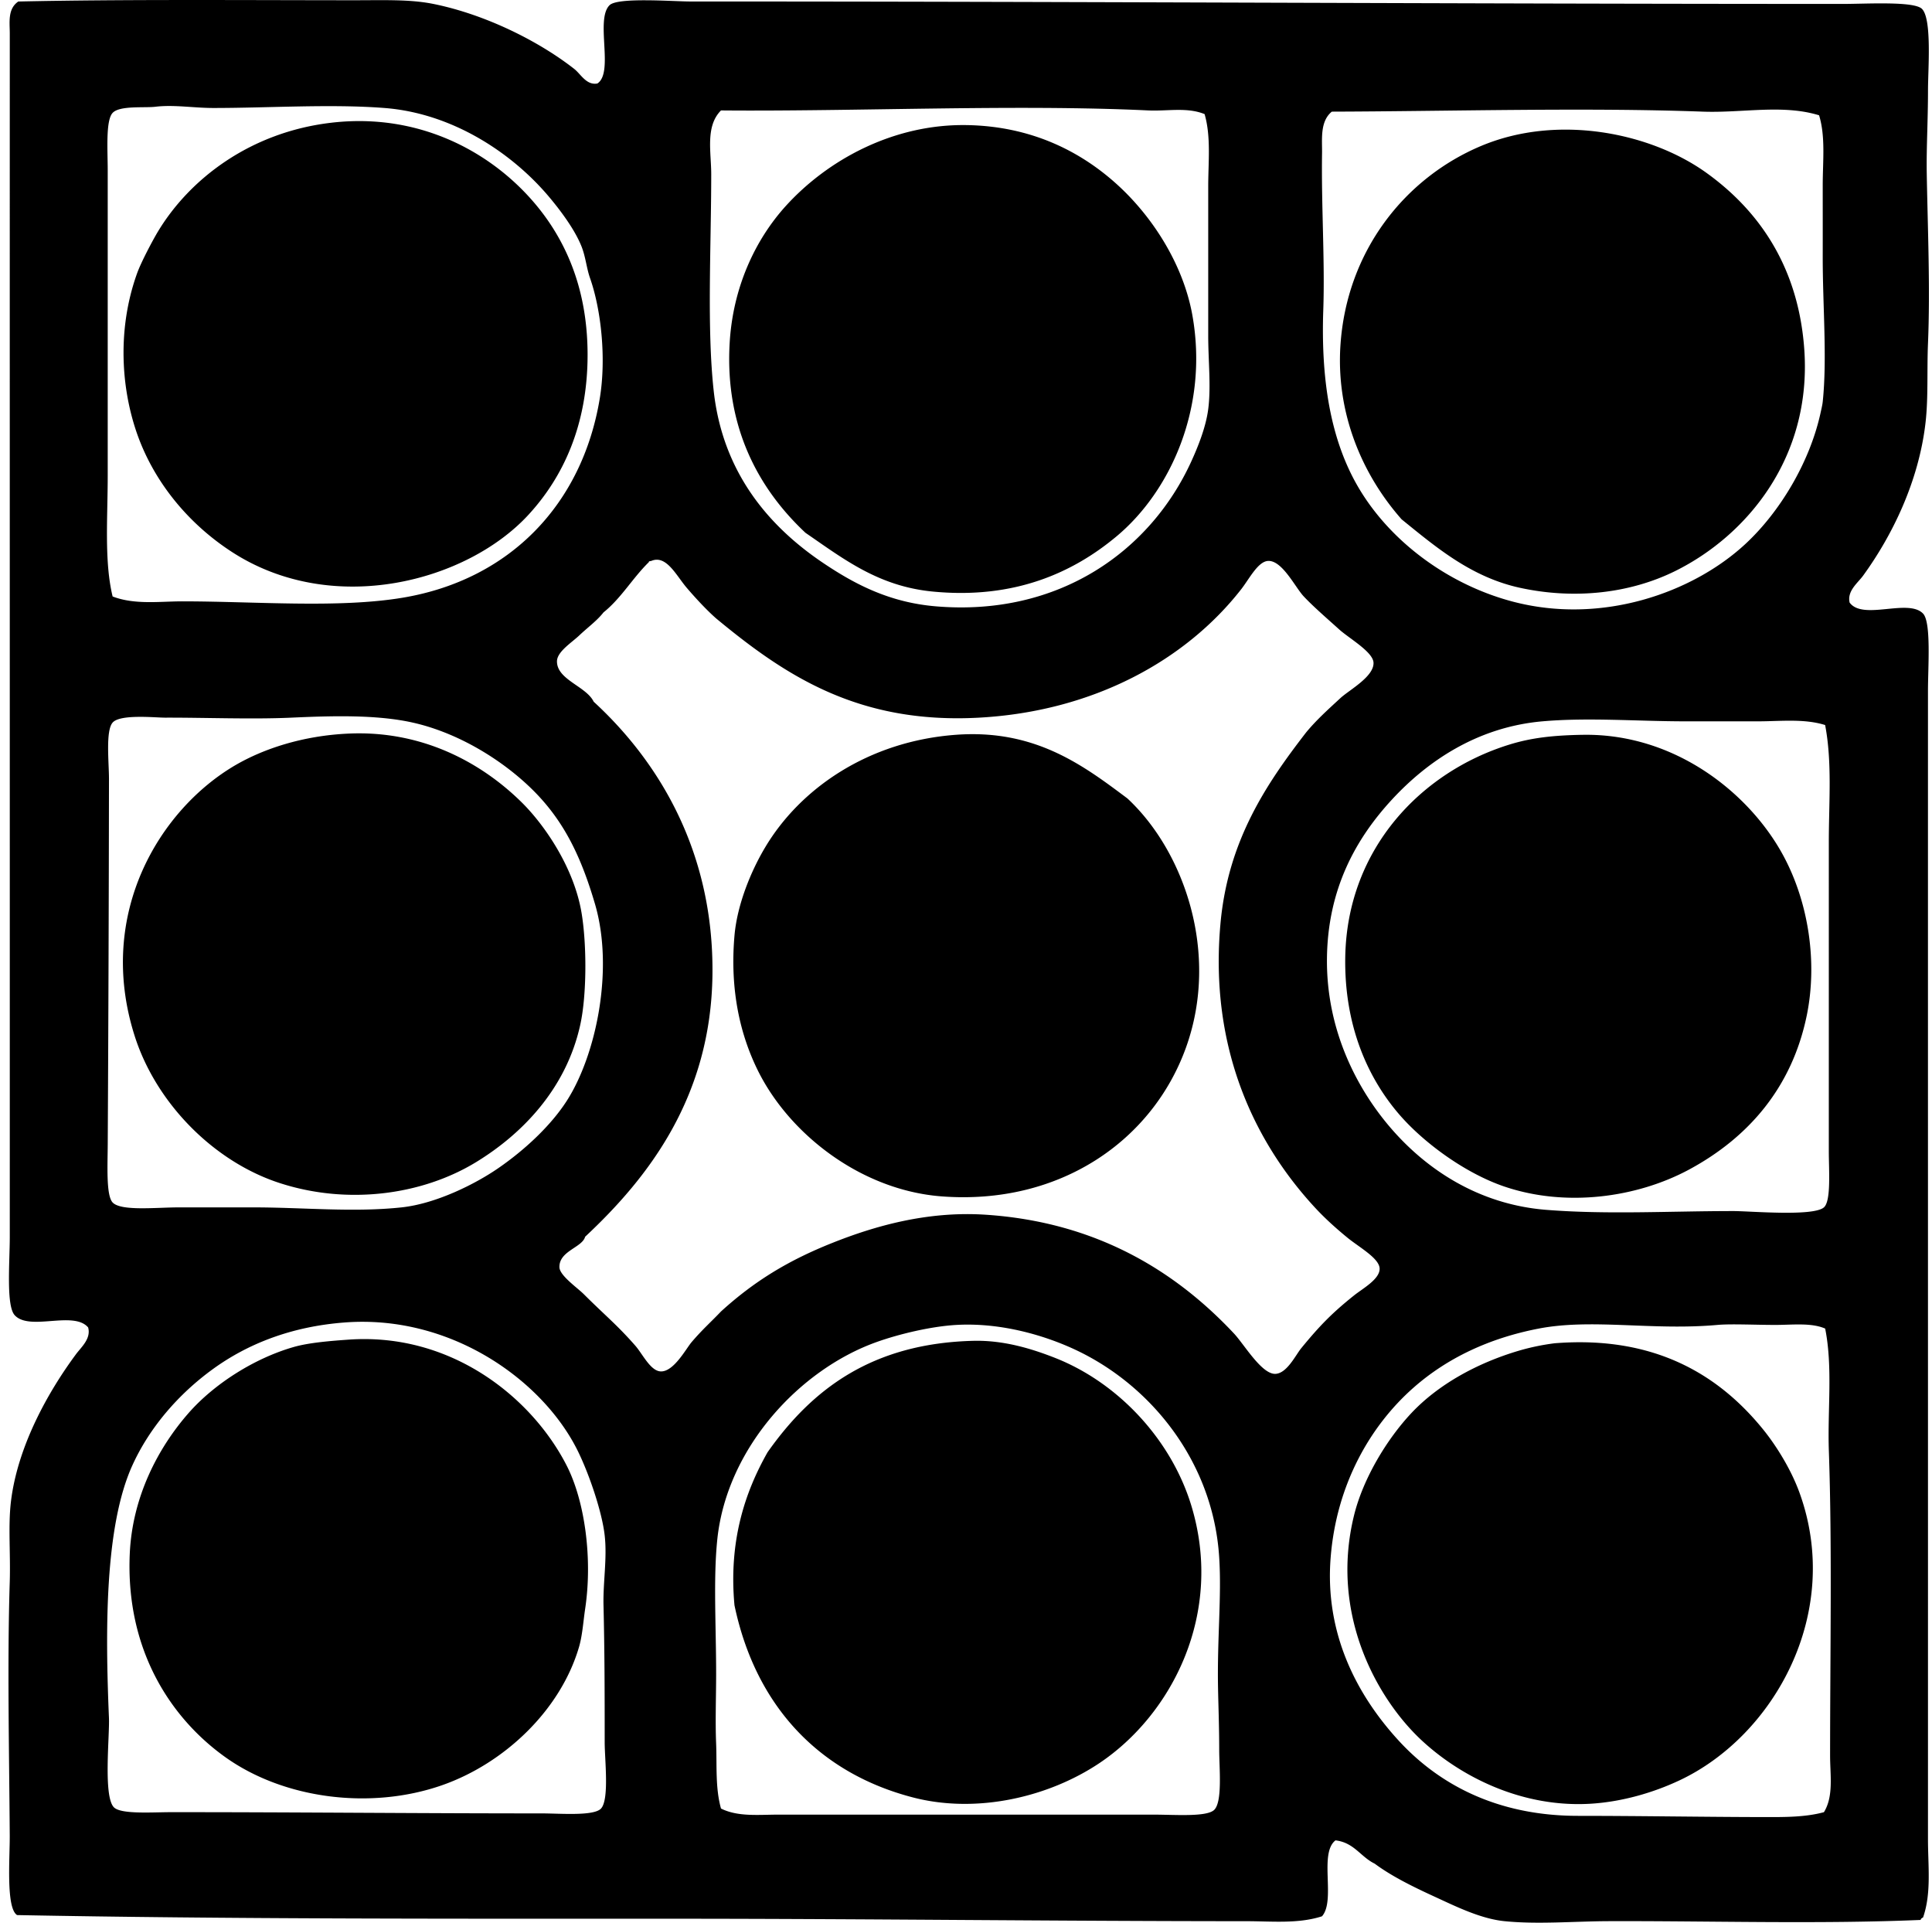
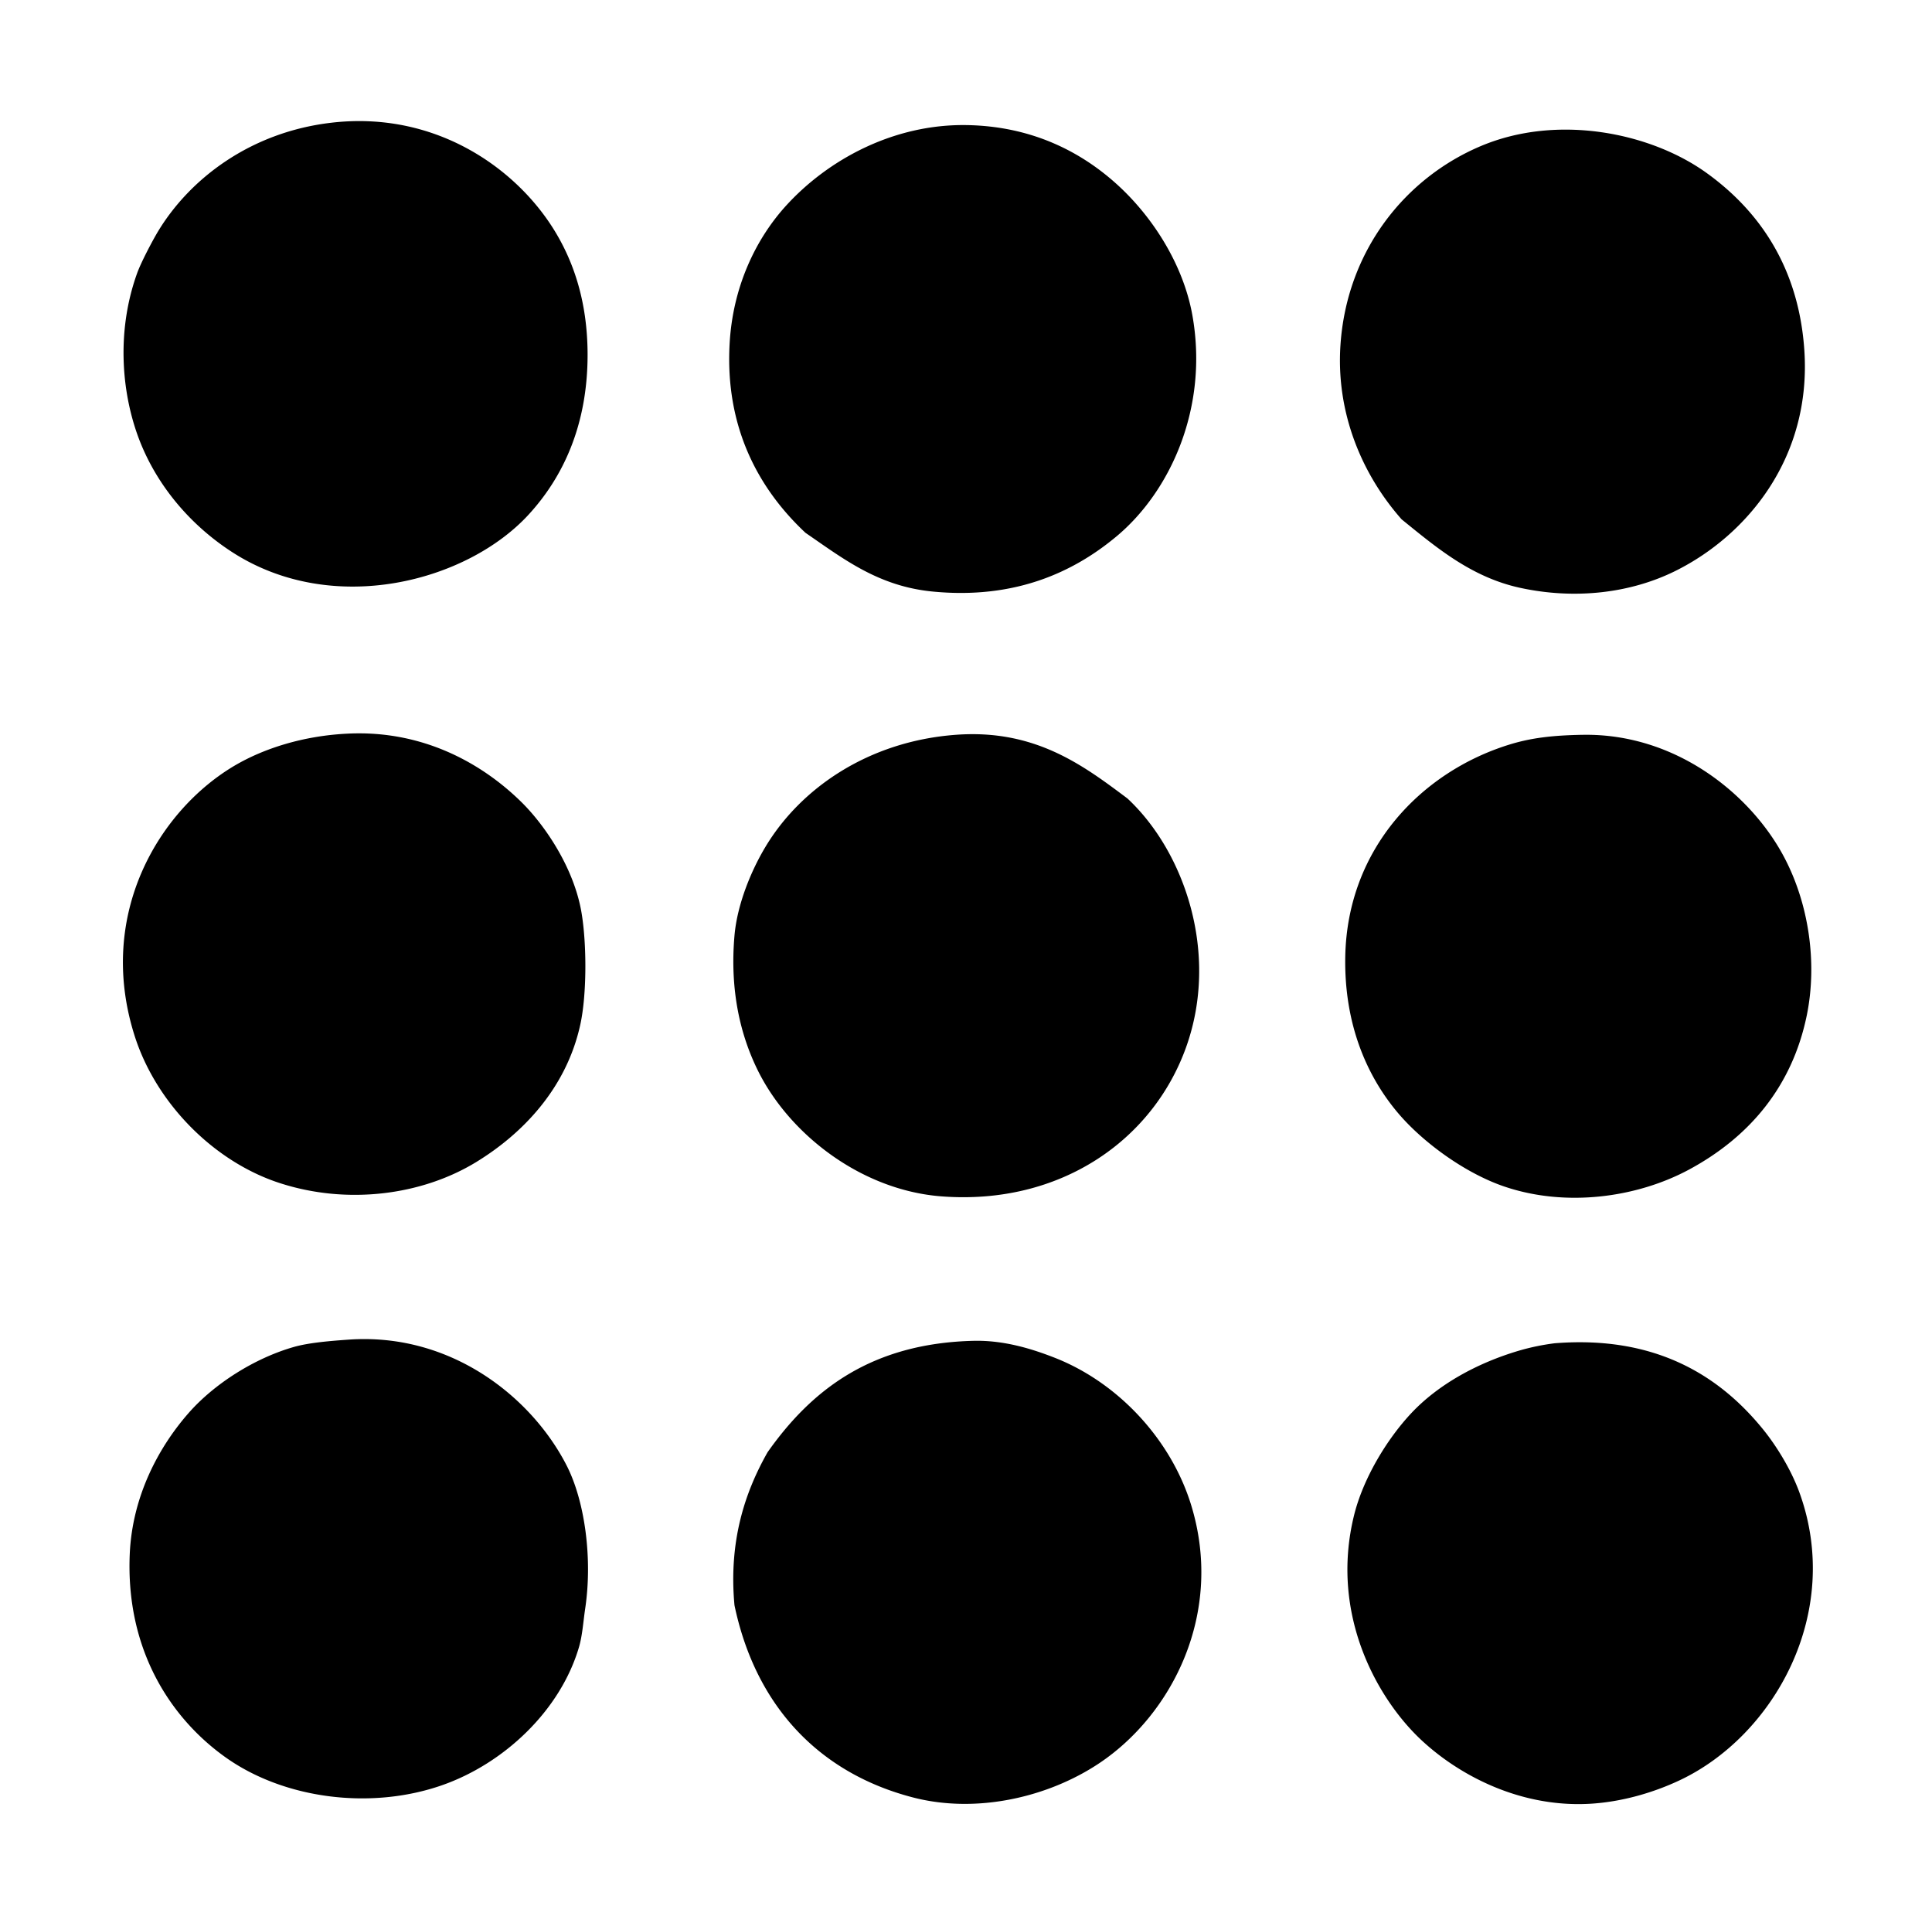
<svg xmlns="http://www.w3.org/2000/svg" width="201" height="200" fill="none" viewBox="0 0 201 200">
-   <path fill="#000" fill-rule="evenodd" d="M62.15 8.685c1.755-1.14-.252-6.68 1.274-8.151.87-.838 6.598-.38 8.408-.38 39.102-.005 80.028.254 119.966.254 2.326 0 7.31-.304 8.151.509 1.062 1.032.635 6.316.635 8.405 0 3.323-.177 6.009-.129 8.788.098 5.629.368 11.892.129 17.574-.119 2.83.04 5.706-.257 8.277-.708 6.177-3.512 11.816-6.495 15.92-.556.764-1.682 1.588-1.402 2.801 1.382 1.89 6.107-.463 7.64 1.145.861.9.511 5.581.511 8.026-.005 39.459.005 78.528 0 119.458 0 2.786.373 5.606-.511 8.148-.113.056-.227.113-.252.257-10.542.45-22.165.091-32.478.128-3.585.013-7.381.348-10.822 0-2.488-.251-5.07-1.54-7.263-2.547-2.291-1.05-4.504-2.145-6.24-3.439-1.461-.702-2.135-2.195-4.076-2.419-1.745 1.352.05 6.243-1.402 7.897-2.487.803-5.211.511-7.897.511-19.431-.003-39.683-.254-59.729-.257-22.935 0-46.097.043-68.134-.38-1.17-.738-.748-5.928-.763-8.277-.058-8.798-.264-17.974 0-26.364.093-2.968-.181-5.881.128-8.403.698-5.74 3.86-11.376 6.752-15.283.551-.75 1.603-1.629 1.274-2.802-1.523-1.777-6.097.416-7.64-1.273-.904-.987-.511-5.541-.511-8.152.005-41.85-.006-83.334 0-125.19C1.017 2.33.78.92 1.905.157 12.762-.08 25.686.023 36.808.026c3.142 0 5.84-.109 8.275.382 5.334 1.075 10.89 3.816 14.645 6.75.695.54 1.277 1.739 2.422 1.527ZM18.975 62.554c7.598 0 16.23.737 22.926-.38 11.126-1.863 18.688-9.705 20.503-20.76.672-4.1.156-9.131-1.017-12.482-.365-1.032-.458-2.223-.893-3.31-.688-1.72-2.13-3.675-3.437-5.221-3.79-4.47-9.96-8.622-17.065-9.168-5.57-.43-11.967 0-17.827 0-2.01-.003-4.088-.358-5.992-.129-1.12.136-3.715-.148-4.453.637-.742.786-.513 3.947-.513 5.986v31.711c0 4.4-.375 8.965.51 12.61 2.314.883 4.9.506 7.258.506Zm100.482-51.067c-13.767-.655-30.414.123-44.446 0-1.646 1.646-1.017 4.345-1.017 6.623 0 7.504-.463 15.998.257 22.543.949 8.654 5.895 14.23 11.461 17.956 3.308 2.218 6.873 4.05 11.59 4.458 12.881 1.108 22.377-5.772 26.619-15.028.742-1.619 1.543-3.643 1.779-5.476.305-2.33 0-5.057 0-7.642V19.384c0-2.51.305-5.15-.377-7.514-1.828-.743-3.864-.29-5.866-.383Zm57.693.126c-12.106-.446-26.375-.035-38.591 0-1.259 1.032-.992 2.91-1.017 4.33-.083 5.452.304 11.184.128 16.302-.252 7.263.758 13.304 3.441 18.085 3.27 5.825 9.41 10.414 16.172 12.224 9.316 2.494 18.84-.889 24.322-5.986 3.517-3.265 6.623-8.366 7.774-13.498.083-.393.211-.892.252-1.274.47-4.519 0-9.87 0-15.029.005-2.52 0-5.09 0-7.514.005-2.53.299-5.047-.378-7.26-3.784-1.163-7.977-.227-12.103-.38ZM67.5 58.48c-1.677 1.636-2.873 3.75-4.71 5.22-.698.887-1.564 1.49-2.548 2.42-.793.745-2.29 1.681-2.296 2.673-.01 1.923 3.039 2.588 3.821 4.202 6.86 6.306 12.51 15.705 12.355 28.4-.156 12.678-6.608 21.053-13.246 27.255-.3 1.128-2.733 1.473-2.673 3.185.03.856 1.873 2.124 2.547 2.802 2.135 2.132 3.467 3.197 5.35 5.349.758.863 1.588 2.666 2.673 2.673 1.347.01 2.616-2.394 3.187-3.056 1.115-1.309 2.037-2.112 3.054-3.184 3.519-3.202 7.076-5.337 11.59-7.132 4.281-1.706 9.79-3.33 15.919-2.93 11.693.765 19.887 5.994 25.853 12.353 1.057 1.122 2.9 4.287 4.333 4.201 1.195-.068 2.084-1.953 2.673-2.673 1.908-2.324 3.182-3.638 5.478-5.475.893-.72 2.698-1.69 2.673-2.802-.025-1.065-2.125-2.218-3.313-3.185-1.49-1.216-2.585-2.26-3.436-3.184-6.107-6.616-11.013-16.38-9.807-29.546.785-8.587 4.745-14.475 8.918-19.87 1.068-1.283 2.153-2.26 3.565-3.564.914-.843 3.519-2.238 3.436-3.693-.063-1.115-2.562-2.532-3.564-3.439-1.357-1.223-2.699-2.381-3.693-3.438-.891-.947-2.228-3.744-3.693-3.693-1.057.035-1.956 1.84-2.802 2.93-5.732 7.35-15.305 12.71-27.253 13.372-12.591.697-20.196-4.37-27.38-10.316-.821-.72-1.909-1.84-3.06-3.184-1.11-1.3-2.129-3.47-3.692-2.802-.103.03-.255.005-.26.13ZM11.72 75.163c-.747.85-.382 4.164-.382 5.858a9237.532 9237.532 0 0 1-.129 37.951c-.01 2.198-.186 5.382.511 6.115.876.919 4.539.508 6.873.508h7.773c5.216 0 10.349.539 15.409 0 3.57-.38 7.645-2.411 10.059-4.075 2.78-1.916 5.478-4.436 7.13-7.006 3.053-4.748 4.94-13.682 2.93-20.504-1.388-4.72-3.054-8.199-5.856-11.207-3.043-3.262-7.955-6.492-13.118-7.642-3.75-.836-8.403-.7-12.612-.509-4.075.186-9.11-.015-13.113 0-1.006.005-4.684-.393-5.475.511Zm171.164-.128h-7.517c-4.994 0-10.127-.42-14.897 0-6.81.599-12.01 4.189-15.666 8.15-3.74 4.054-6.686 9.295-6.751 16.557-.053 5.893 1.946 10.976 4.581 14.9 3.797 5.647 10.007 10.553 18.216 11.208 6.341.506 12.876.128 19.484.128 1.75 0 8.31.587 9.42-.383.763-.662.511-3.869.511-5.857V87.644c0-4.209.36-8.325-.383-12.224-2.19-.685-4.659-.385-6.998-.385ZM22.162 142.406c-3.627 2.626-6.638 6.142-8.408 10.062-2.872 6.369-2.801 17.146-2.419 26.233.078 1.876-.604 8.156.511 9.297.738.752 3.988.508 5.984.508 13.392 0 25.085.126 38.59.129 1.833 0 5.38.302 6.113-.511.87-.967.377-5.085.377-6.878 0-5.339-.01-9.621-.123-14.263-.058-2.371.393-4.889.123-7.26-.259-2.349-1.553-6.253-2.796-8.788-3.595-7.295-13.128-14.19-24.2-13.372-5.684.423-10.202 2.273-13.752 4.843Zm162.502-4.584c-2.037 0-4.592-.126-5.984 0-6.766.607-13.035-.692-18.595.38-5.201 1.005-9.539 3.089-12.99 6.115-4.566 4.005-8.058 10.145-8.657 17.702-.629 7.846 2.678 14.278 7.129 19.101 4.159 4.506 10.208 7.769 18.596 7.769 6.361 0 13.369.121 19.484.128 1.976 0 4.159.023 6.112-.511 1.022-1.674.639-3.861.639-5.858 0-10.779.217-21.815-.128-31.711-.149-4.302.423-8.687-.383-12.735-1.447-.632-3.39-.38-5.223-.38ZM81 188.763h39.097c2.139 0 5.482.267 6.24-.509.856-.881.506-4.342.506-6.24 0-2.412-.093-4.763-.123-6.495-.093-5.15.382-9.397.123-13.498-.609-9.815-6.938-17.77-14.769-21.523-3.235-1.548-7.887-2.95-12.612-2.673-2.666.156-6.009.971-8.274 1.782-7.985 2.855-15.558 10.991-16.56 20.506-.427 4.083-.123 9.063-.123 14.007 0 2.399-.098 4.851 0 7.26.088 2.273-.093 4.616.506 6.749 1.77.881 3.9.634 5.989.634Z" clip-rule="evenodd" />
  <path fill="#000" fill-rule="evenodd" d="M34.512 12.761c10.626-1.223 18.88 4.534 22.925 10.825 2.158 3.36 3.678 7.647 3.694 13.243.015 7.457-2.606 12.851-6.118 16.683-6.391 6.983-20.325 10.696-30.817 3.947-4.169-2.684-7.63-6.613-9.553-11.333-1.941-4.778-2.64-11.421-.378-17.702.418-1.163 1.619-3.426 2.163-4.33 3.27-5.43 9.56-10.351 18.084-11.333Zm49.285 42.661c-4.967-4.657-8.353-11.051-7.892-19.612.315-5.962 2.719-10.936 5.855-14.392 4.312-4.75 11.147-8.544 18.85-8.405 6.593.118 11.693 2.653 15.537 6.112 3.786 3.41 6.953 8.407 7.897 13.628 1.734 9.627-2.286 18.377-7.897 23.052-4.473 3.728-10.57 6.557-19.107 5.73-5.661-.547-9.273-3.39-13.243-6.113Zm62.024-1.399c-4.09-4.627-6.829-11.004-6.366-18.085.644-9.835 6.721-17.43 14.646-20.76 7.955-3.341 17.601-1.388 23.431 2.801 5.576 4.008 9.611 9.924 10.188 18.468.748 11.174-5.974 19.232-13.372 22.922-4.755 2.372-10.543 3.001-16.177 1.783-5.067-1.095-8.692-4.164-12.35-7.13ZM36.297 76.308c7.63-.335 13.762 3.006 17.956 7.132 2.482 2.447 5.458 6.87 6.24 11.461.557 3.25.567 8.59-.128 11.716-1.465 6.643-6.036 11.338-10.822 14.263-5.669 3.464-13.452 4.476-20.5 2.165-6.82-2.233-12.804-8.292-15.032-15.283-4.065-12.76 2.669-23.587 10.442-28.146 2.93-1.714 7.031-3.096 11.844-3.308Zm128.374.129c9.677-.162 17.435 6.175 20.881 12.606 2.646 4.93 3.53 11.127 2.425 16.557-1.528 7.474-6.032 12.702-12.227 16.048-5.448 2.94-12.833 3.95-19.23 1.782-4.033-1.364-8.373-4.518-10.956-7.514-3.219-3.738-5.742-9.178-5.606-16.428.222-11.263 7.96-19.215 17.065-22.032 2.284-.707 4.517-.966 7.648-1.02Zm-47.376 6.621c5.9 5.485 9.601 16.076 6.112 25.853-3.477 9.737-13.153 16.486-25.468 15.537-8.33-.642-15.816-6.444-19.107-13.118-1.784-3.62-2.92-8.247-2.419-14.009.29-3.3 1.765-6.792 3.187-9.17C83.263 82 90.357 77.1 99.465 76.434c8.251-.604 13.258 3.204 17.83 6.623ZM36.297 139.35c10.684-.74 19.061 6.045 22.666 13.118 1.848 3.623 2.714 9.561 1.913 14.9-.191 1.272-.28 2.732-.634 3.948-1.946 6.643-7.826 12.143-14.263 14.391-7.44 2.596-16.461 1.417-22.543-2.927-5.66-4.041-10.374-11.142-9.936-21.141.264-5.976 2.985-11.076 6.117-14.646 2.66-3.036 6.86-5.709 10.95-6.877 1.586-.456 3.892-.637 5.73-.766Zm40.116 27.635c-.619-6.701 1.103-11.791 3.442-15.919 4.596-6.515 10.806-11.318 21.392-11.59 3.22-.083 6.185.856 8.536 1.782 6.51 2.568 12.02 8.426 14.135 15.283 3.461 11.242-1.971 21.803-9.553 26.872-5.262 3.517-12.705 5.284-19.356 3.568-9.732-2.513-16.388-9.458-18.596-19.996Zm85.328-27.255c10.497-.836 17.141 3.378 21.649 8.914 1.362 1.669 2.93 4.161 3.822 6.623 4.538 12.514-2.651 25.307-12.479 29.929-2.759 1.299-5.943 2.202-9.042 2.419-7.298.511-13.773-2.827-17.833-6.623-4.529-4.24-9.518-12.98-7.001-23.306.949-3.907 3.457-8.01 5.984-10.699 2.764-2.935 6.764-5.183 11.21-6.494a23.903 23.903 0 0 1 3.69-.763Z" clip-rule="evenodd" />
</svg>